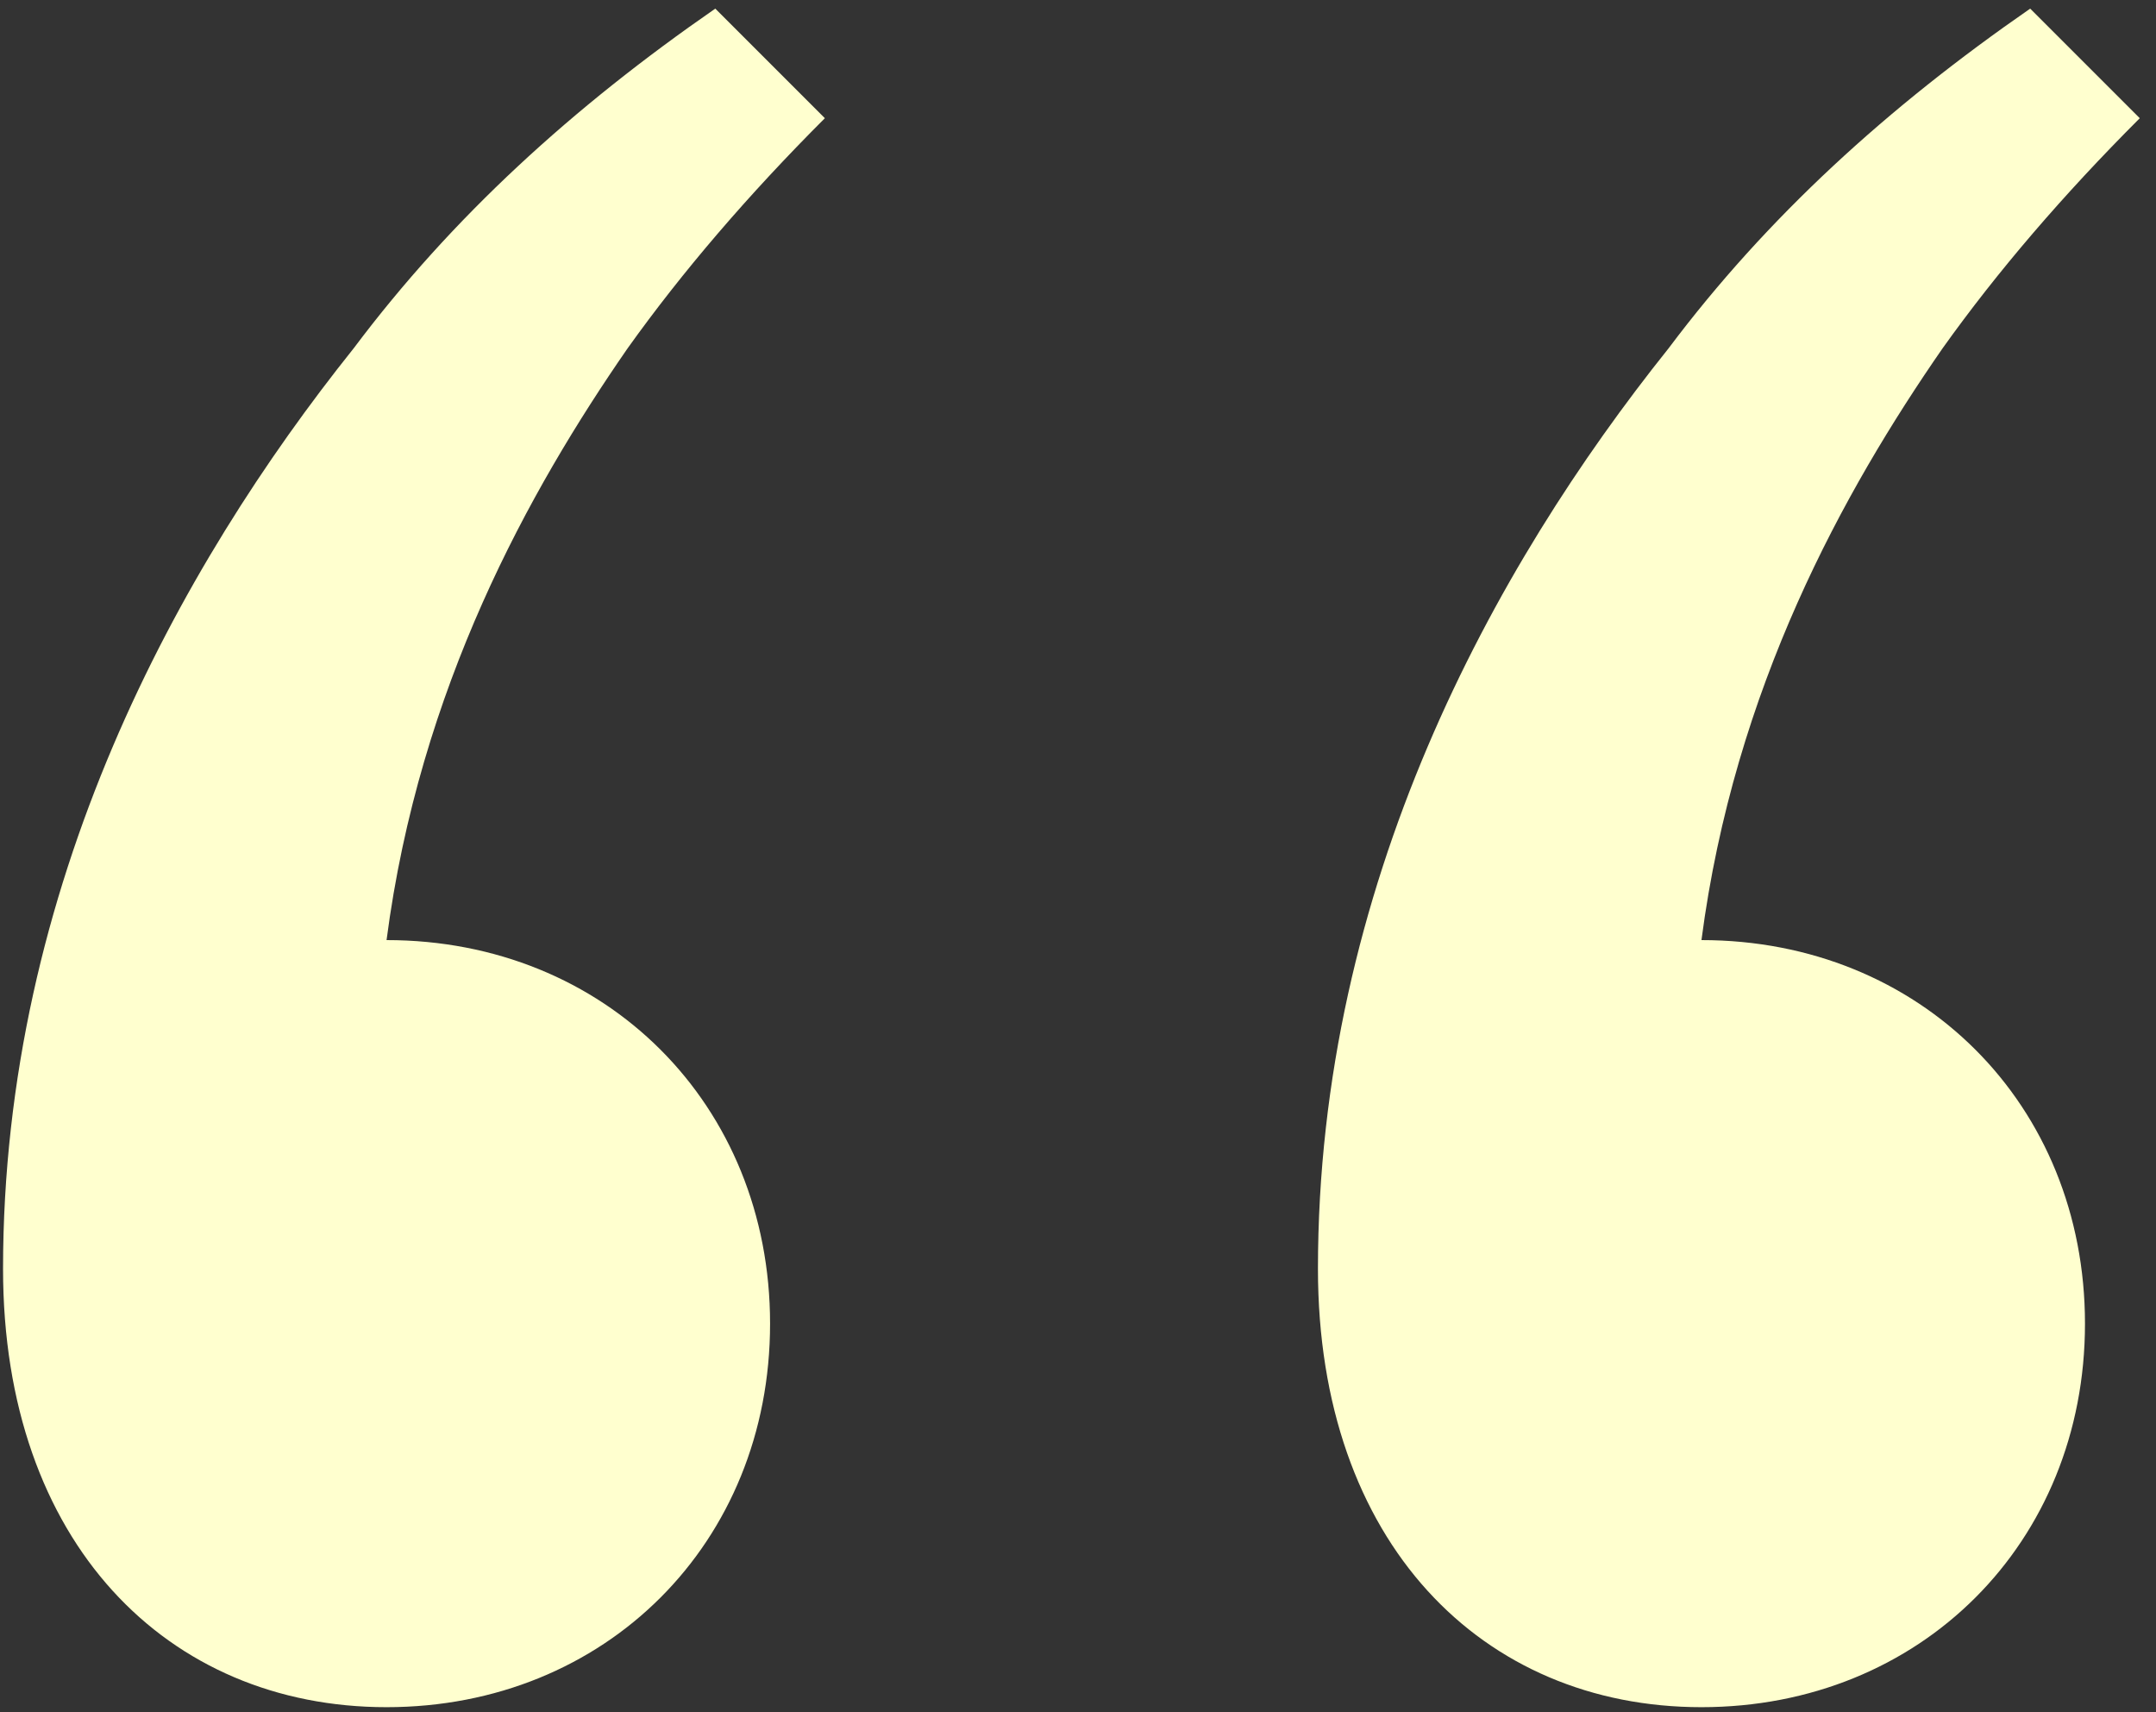
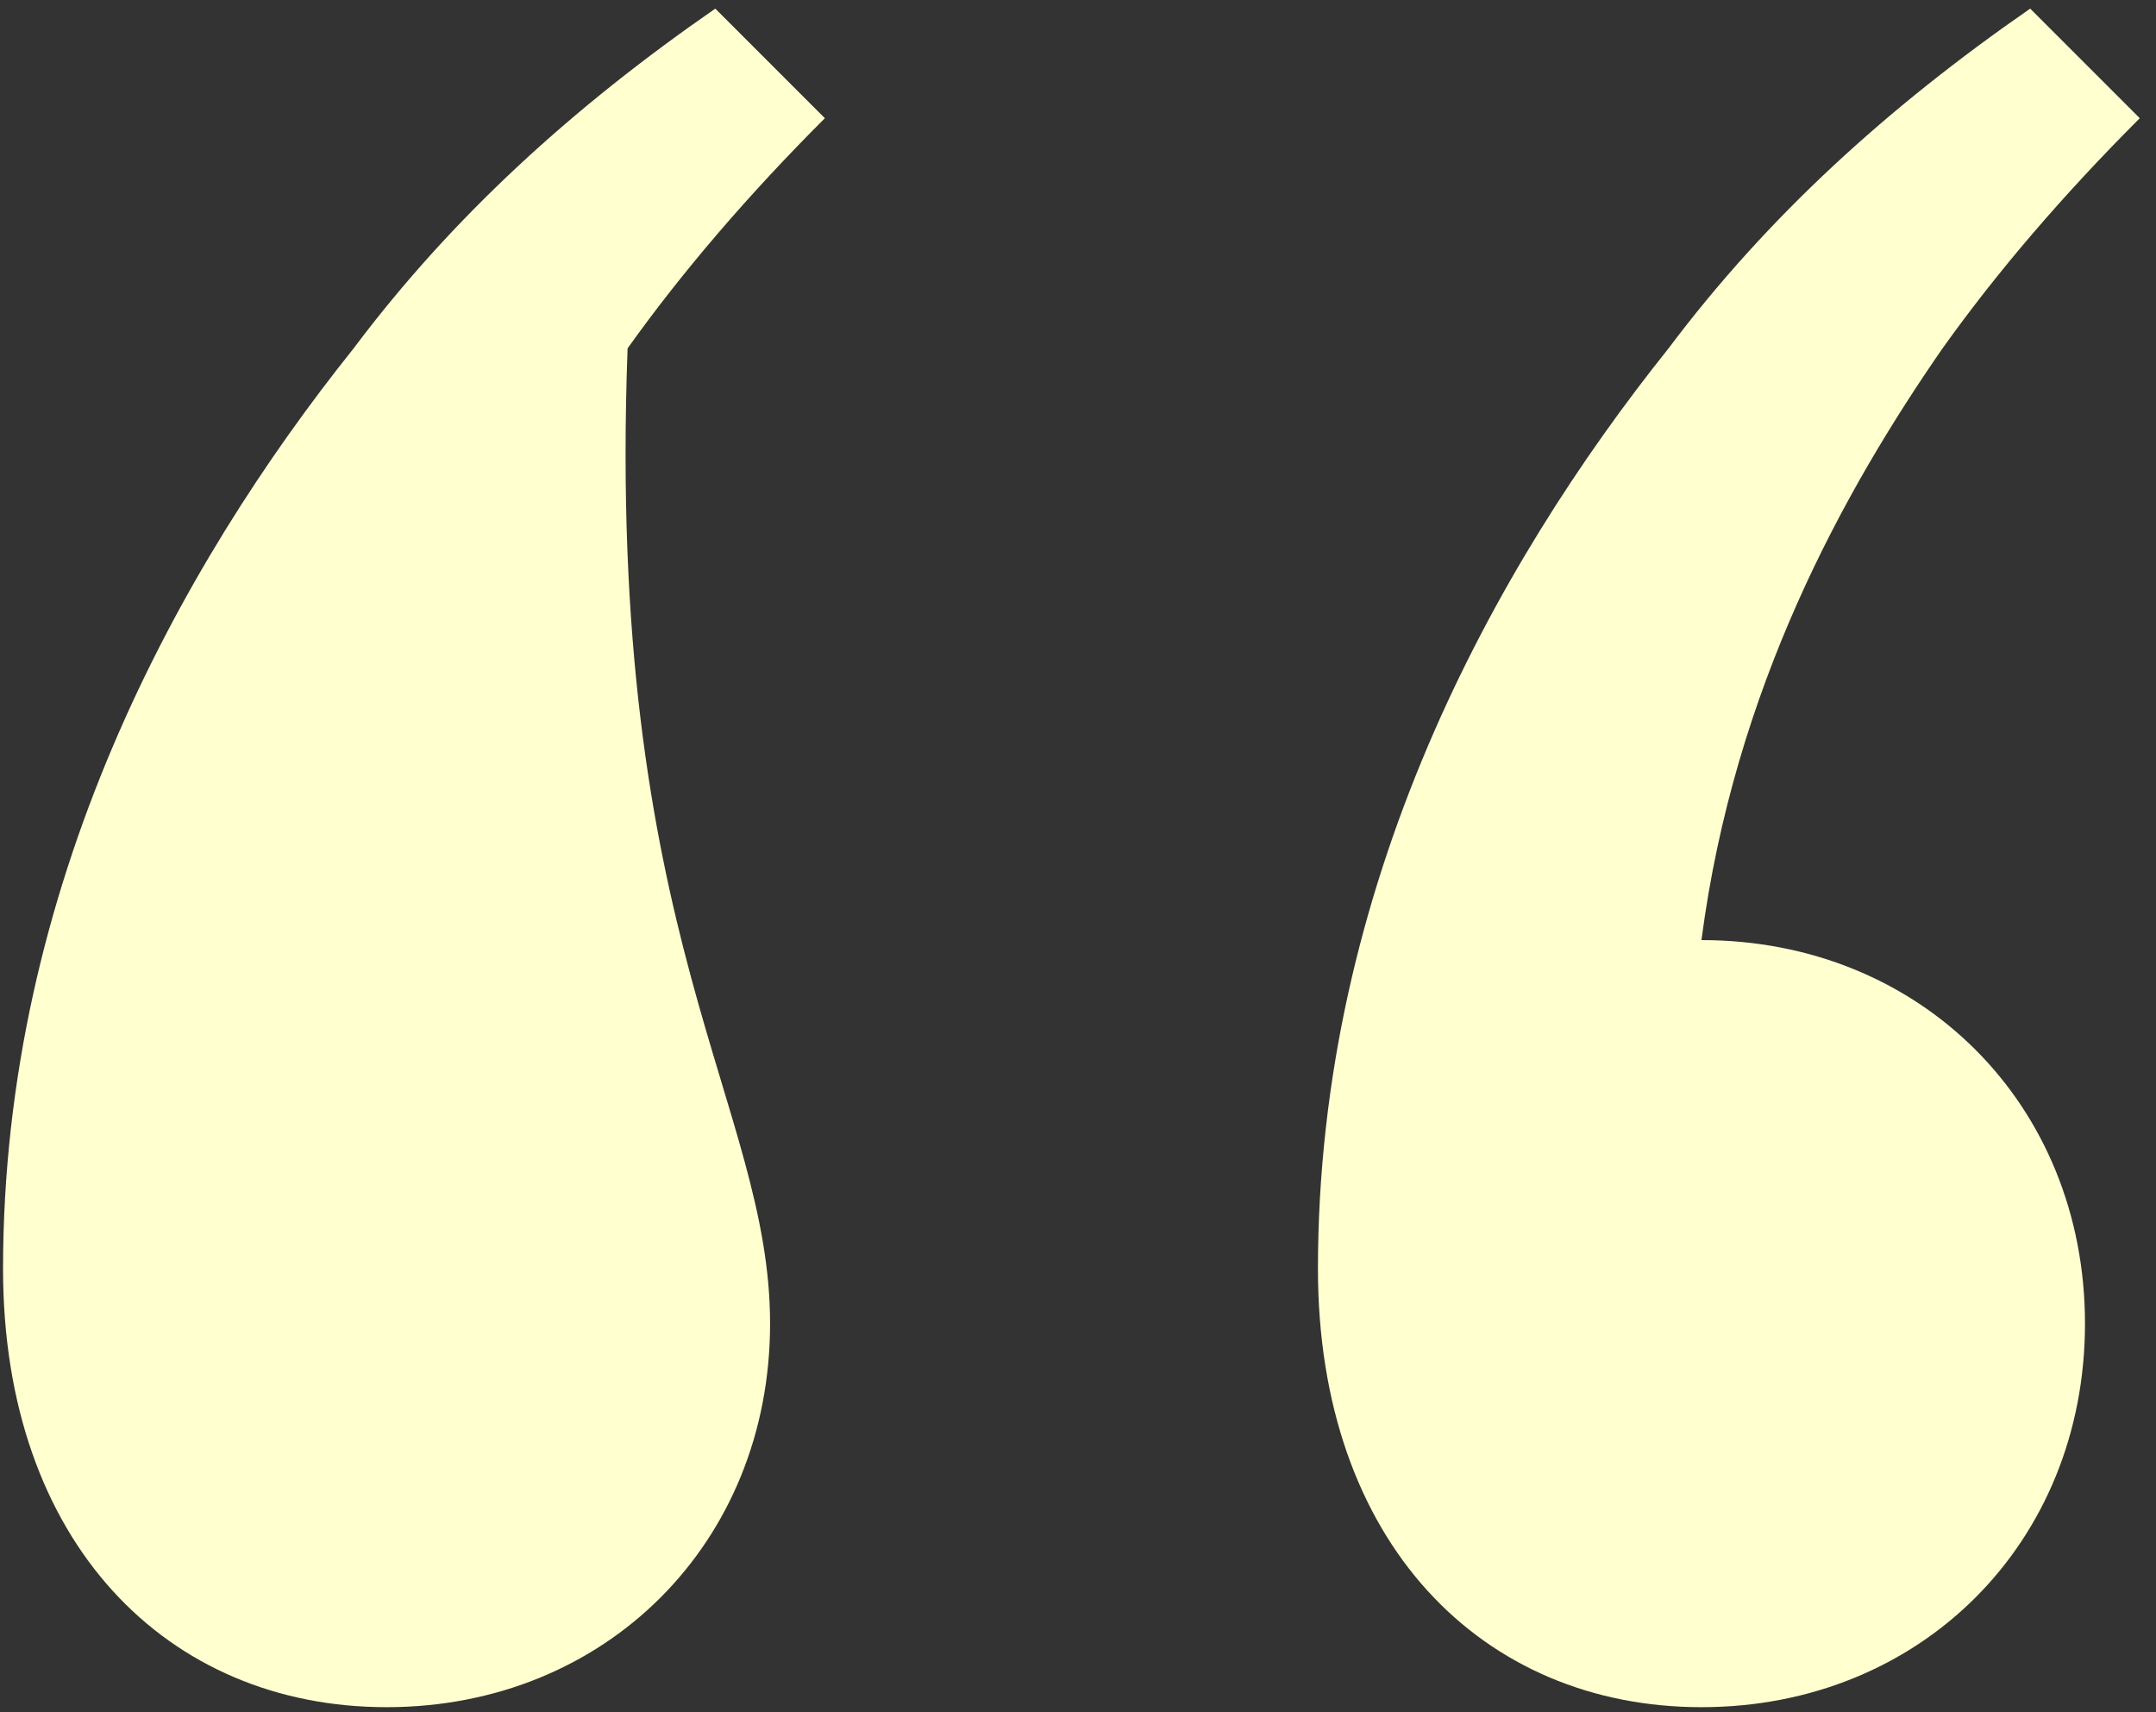
<svg xmlns="http://www.w3.org/2000/svg" width="34" height="27" viewBox="0 0 34 27" fill="none">
  <rect x="0" y="0" width="34" height="27" fill="#333333" stroke="none" />
-   <path d="M32.016 0.136L33.744 1.864C32.534 3.074 31.497 4.283 30.634 5.493C29.078 7.739 27.35 10.85 26.832 14.824C30.288 14.824 32.88 17.416 32.88 20.872C32.88 24.328 30.288 26.92 26.832 26.92C23.376 26.92 20.784 24.328 20.784 20.008C20.784 13.96 23.549 8.949 26.313 5.493C27.869 3.419 29.77 1.691 32.016 0.136ZM11.28 0.136L13.008 1.864C11.798 3.074 10.761 4.283 9.897 5.493C8.342 7.739 6.614 10.85 6.096 14.824C9.552 14.824 12.144 17.416 12.144 20.872C12.144 24.328 9.552 26.92 6.096 26.92C2.64 26.92 0.048 24.328 0.048 20.008C0.048 13.96 2.813 8.949 5.577 5.493C7.133 3.419 9.033 1.691 11.28 0.136Z" fill="#FFFFCF" />
+   <path d="M32.016 0.136L33.744 1.864C32.534 3.074 31.497 4.283 30.634 5.493C29.078 7.739 27.35 10.85 26.832 14.824C30.288 14.824 32.88 17.416 32.88 20.872C32.88 24.328 30.288 26.92 26.832 26.92C23.376 26.92 20.784 24.328 20.784 20.008C20.784 13.96 23.549 8.949 26.313 5.493C27.869 3.419 29.77 1.691 32.016 0.136ZM11.28 0.136L13.008 1.864C11.798 3.074 10.761 4.283 9.897 5.493C9.552 14.824 12.144 17.416 12.144 20.872C12.144 24.328 9.552 26.92 6.096 26.92C2.64 26.92 0.048 24.328 0.048 20.008C0.048 13.96 2.813 8.949 5.577 5.493C7.133 3.419 9.033 1.691 11.28 0.136Z" fill="#FFFFCF" />
</svg>